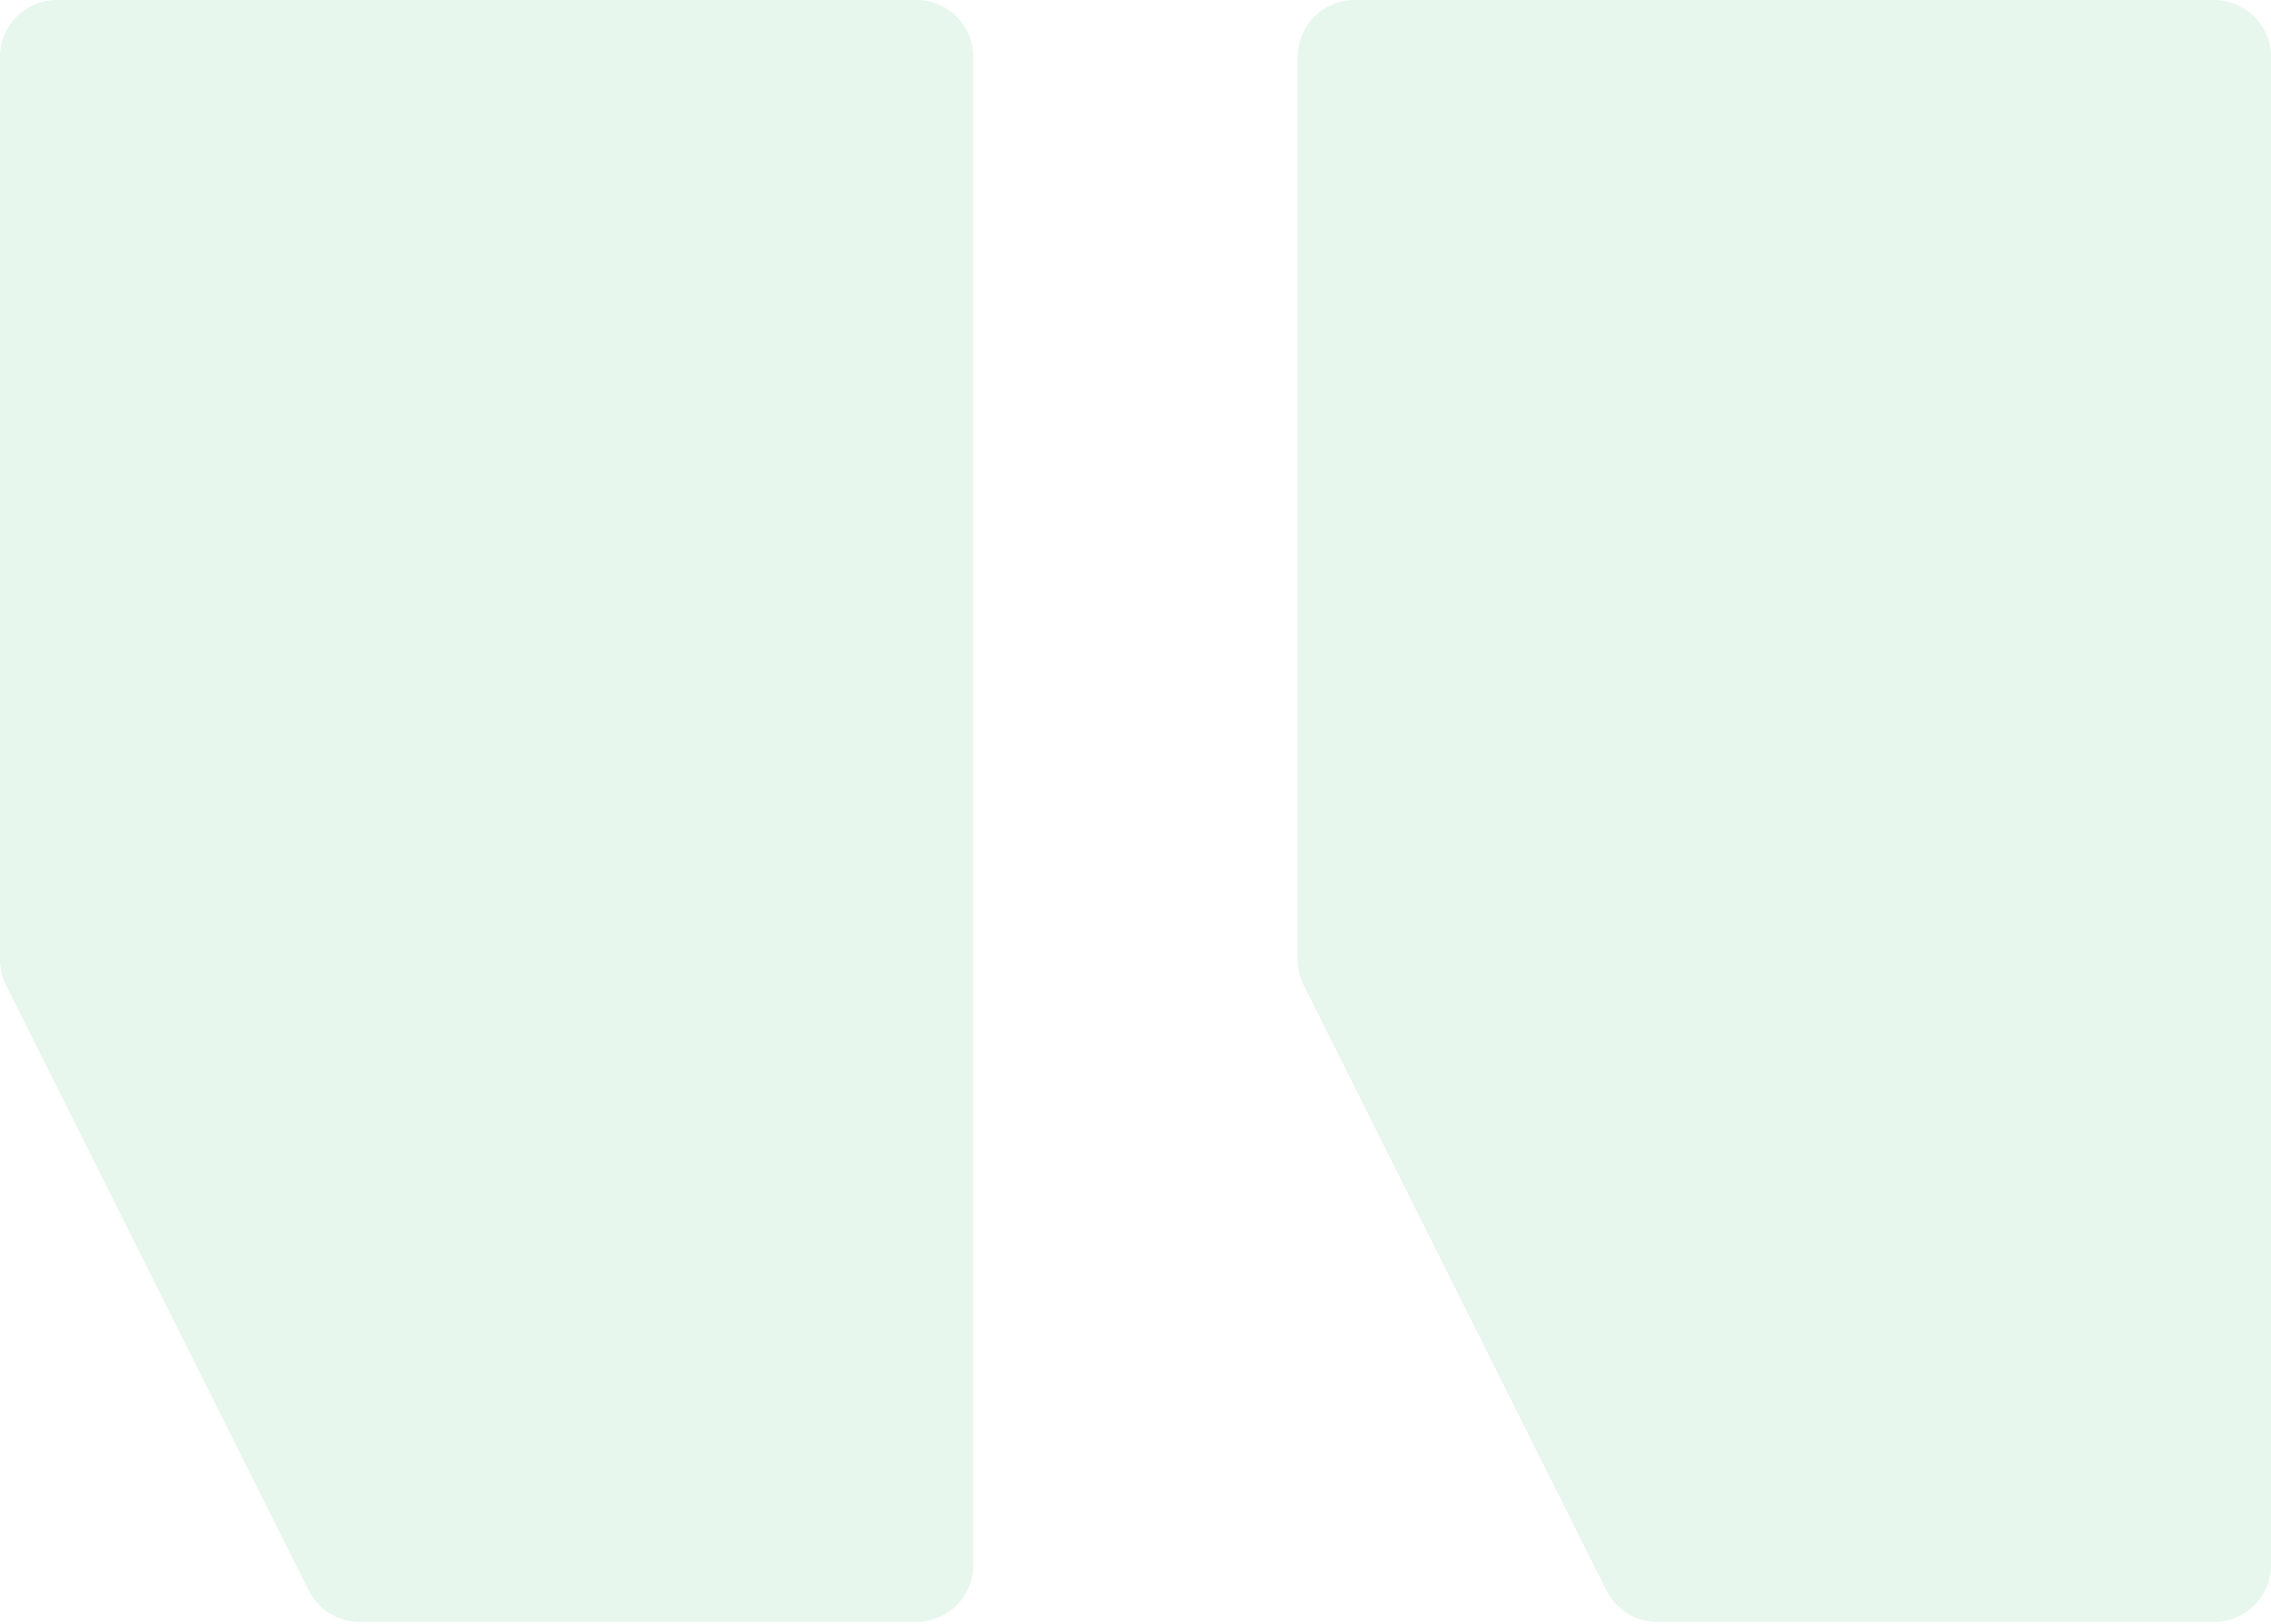
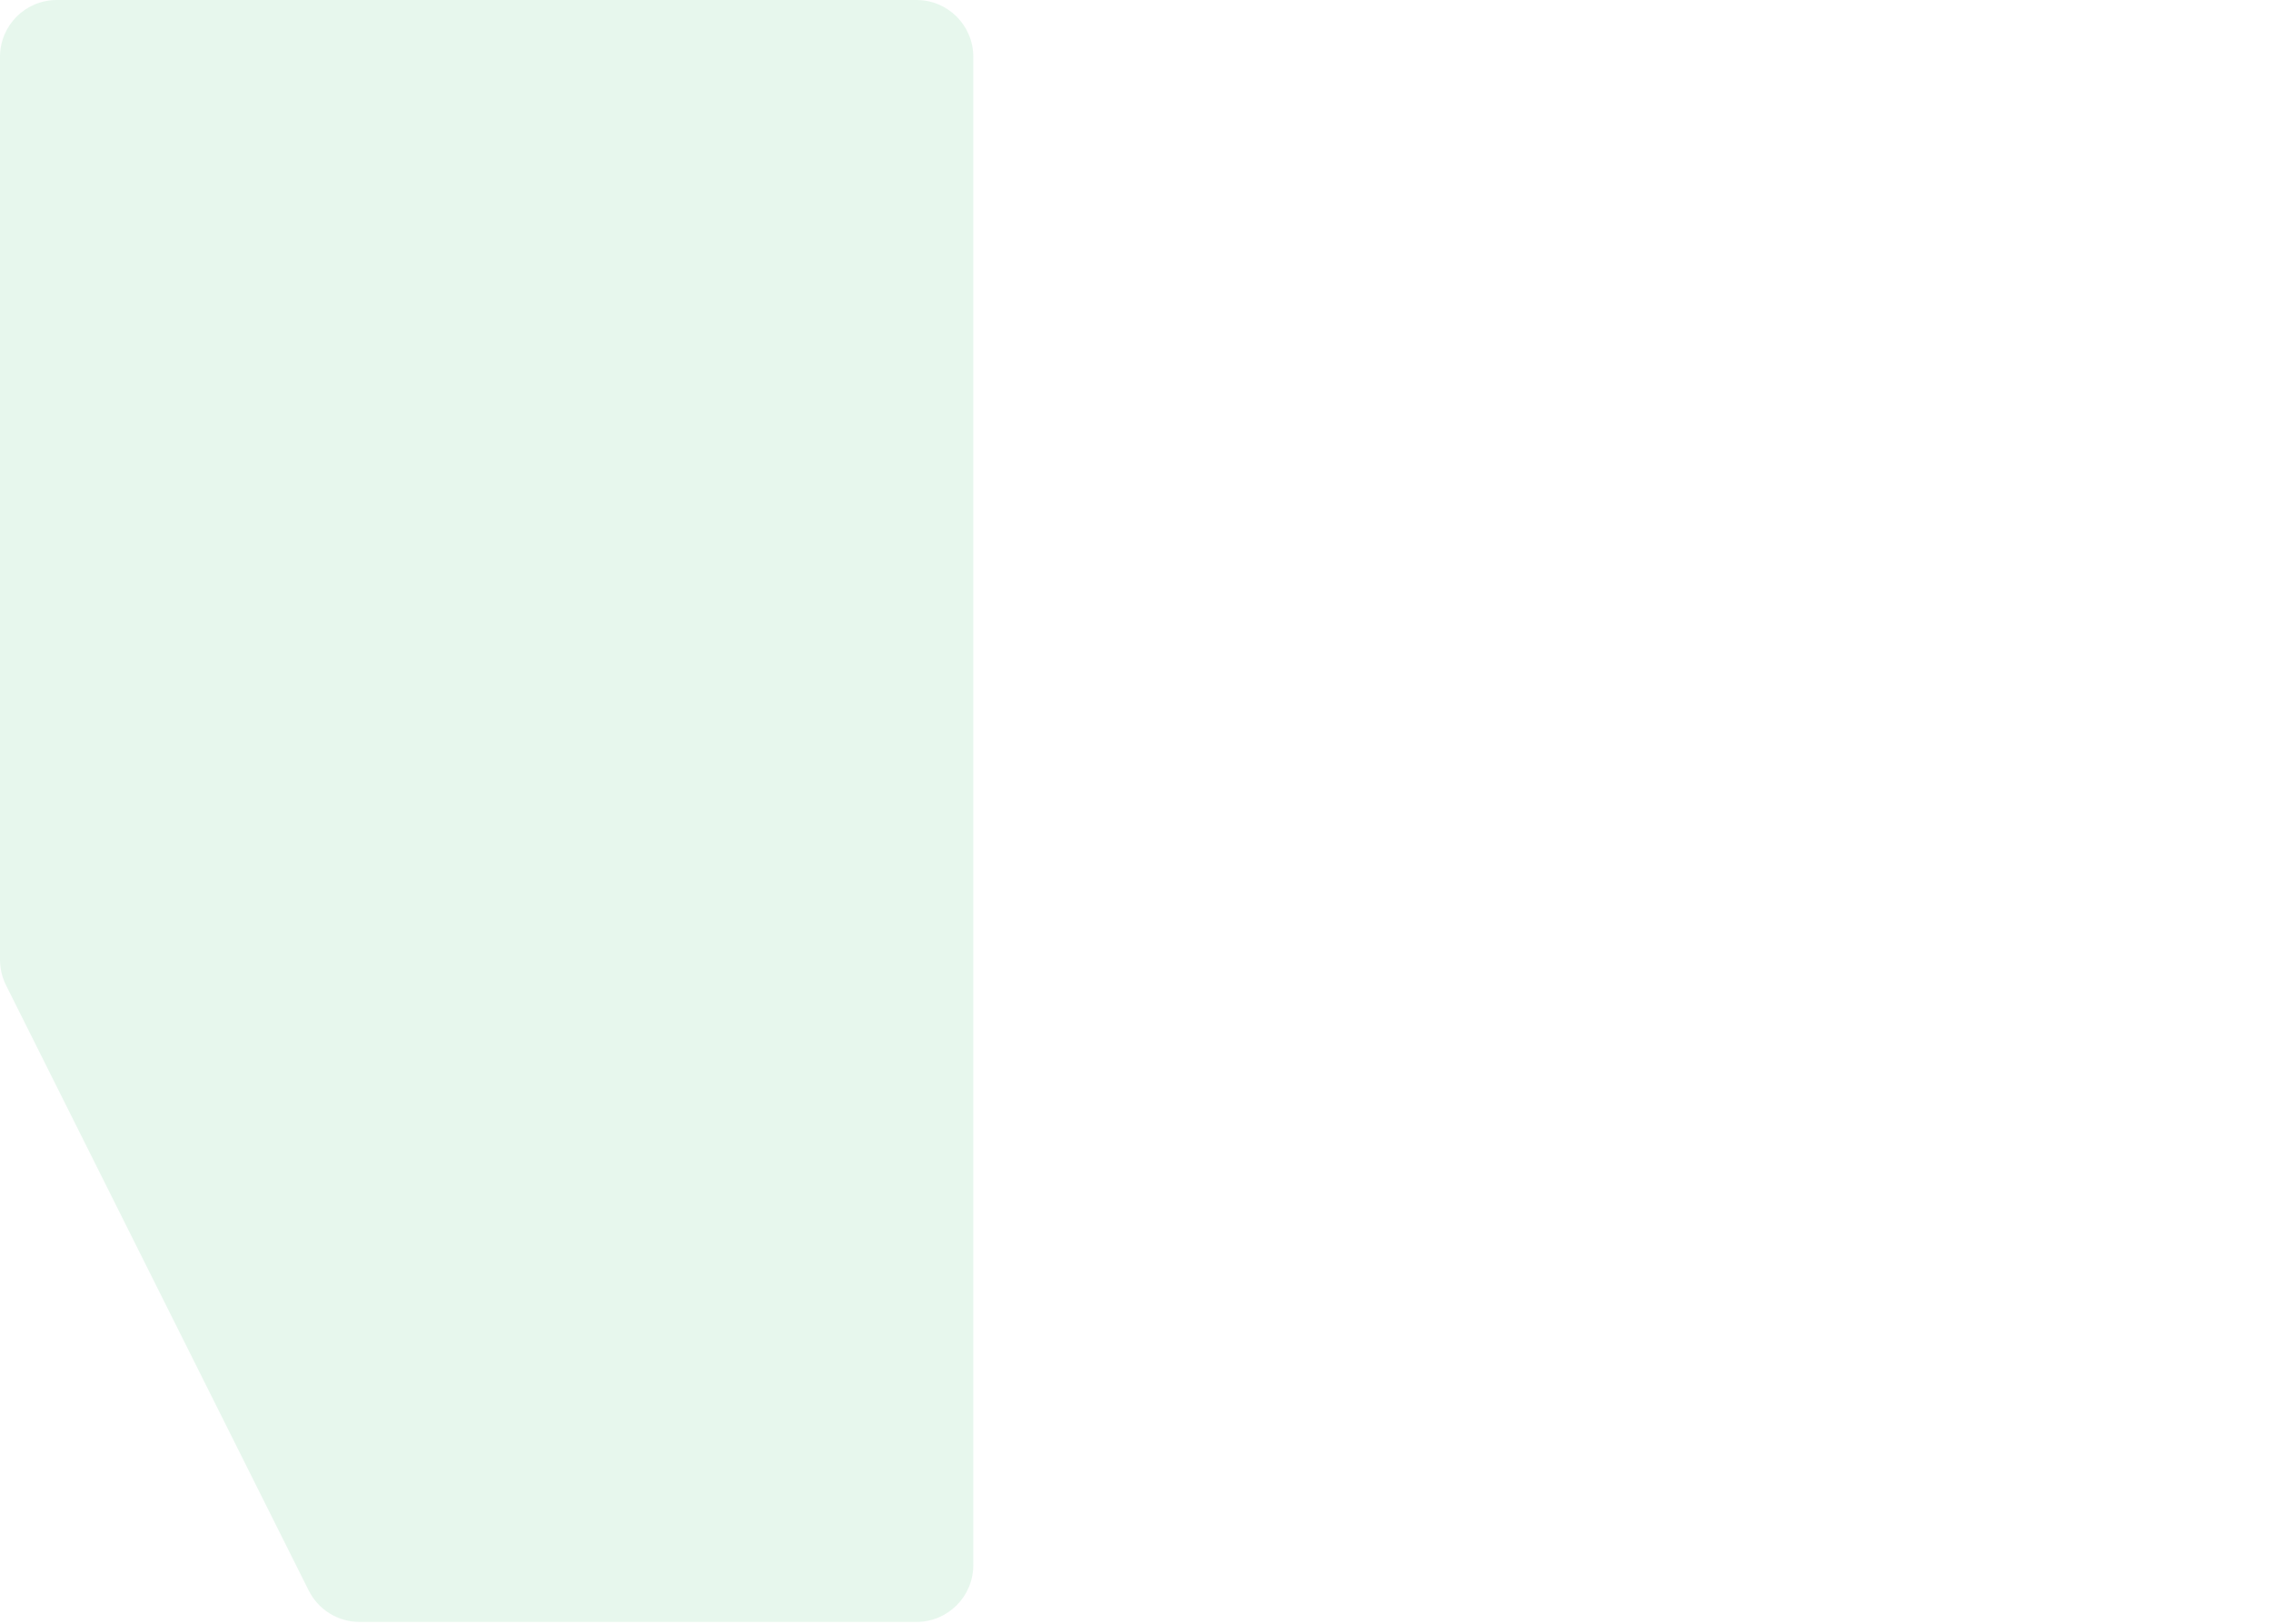
<svg xmlns="http://www.w3.org/2000/svg" width="260" height="186" viewBox="0 0 260 186" fill="none">
  <g opacity="0.1">
-     <path d="M189.732 185.714H253.5C257.09 185.714 260 182.804 260 179.214V111.429V6.5C260 2.91 257.09 0 253.5 0H155.071C151.482 0 148.571 2.91 148.571 6.5V109.894C148.571 110.903 148.806 111.898 149.258 112.801L183.918 182.121C185.019 184.323 187.269 185.714 189.732 185.714Z" fill="#0AB14A" />
    <path d="M41.16 185.714H104.929C108.518 185.714 111.429 182.804 111.429 179.214V111.429V6.5C111.429 2.91 108.518 0 104.929 0H6.5C2.91 0 0 2.91 0 6.5V109.894C0 110.903 0.235 111.898 0.686 112.801L35.346 182.121C36.447 184.323 38.698 185.714 41.16 185.714Z" fill="#0AB14A" />
  </g>
</svg>